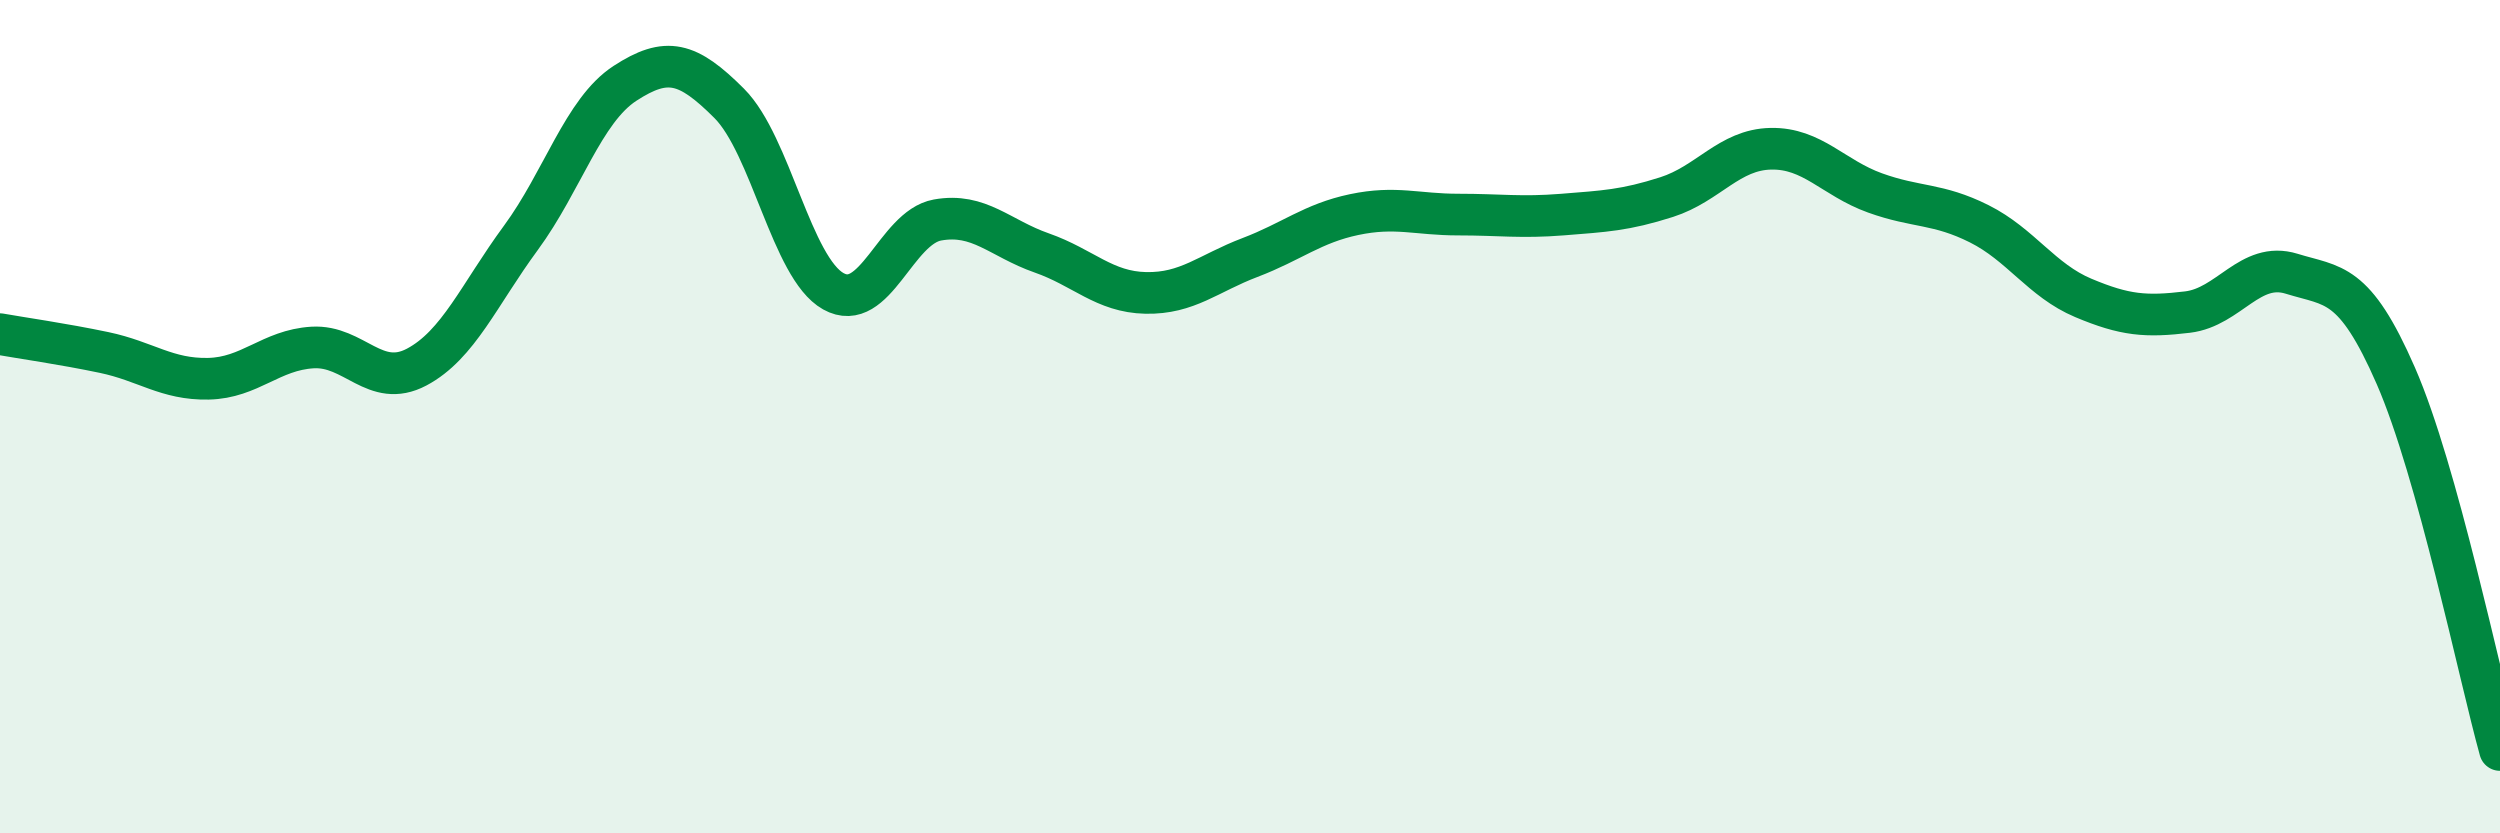
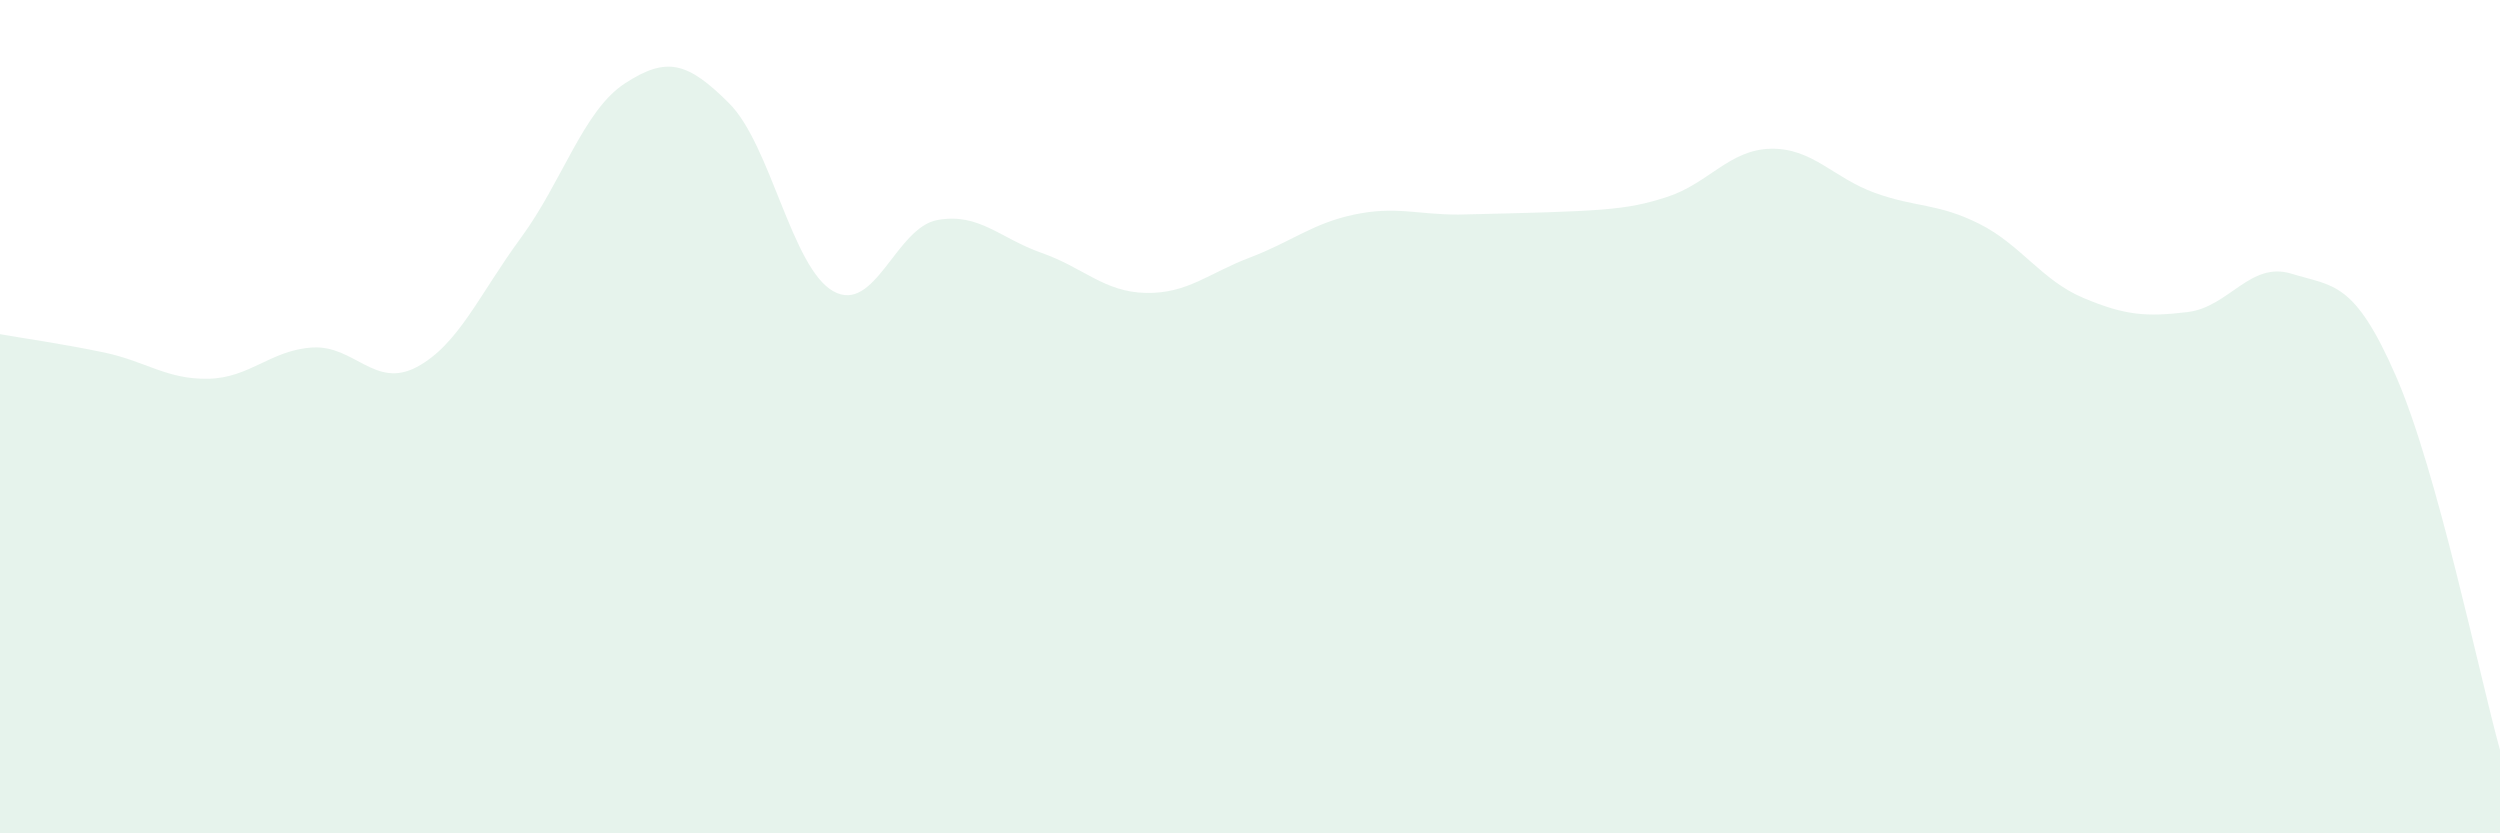
<svg xmlns="http://www.w3.org/2000/svg" width="60" height="20" viewBox="0 0 60 20">
-   <path d="M 0,8.02 C 0.5,8.11 1.5,8.25 2.5,8.46 C 3.5,8.67 4,9.11 5,9.09 C 6,9.07 6.5,8.4 7.5,8.34 C 8.5,8.28 9,9.34 10,8.81 C 11,8.28 11.5,7.07 12.5,5.71 C 13.5,4.35 14,2.65 15,2 C 16,1.35 16.5,1.48 17.5,2.48 C 18.5,3.48 19,6.43 20,6.99 C 21,7.55 21.5,5.46 22.5,5.28 C 23.5,5.1 24,5.72 25,6.07 C 26,6.42 26.5,7.01 27.5,7.03 C 28.5,7.05 29,6.56 30,6.18 C 31,5.8 31.5,5.36 32.5,5.15 C 33.5,4.94 34,5.15 35,5.15 C 36,5.15 36.5,5.23 37.5,5.15 C 38.5,5.07 39,5.05 40,4.73 C 41,4.41 41.5,3.59 42.5,3.57 C 43.5,3.55 44,4.27 45,4.63 C 46,4.99 46.5,4.87 47.5,5.37 C 48.5,5.87 49,6.73 50,7.15 C 51,7.57 51.5,7.61 52.5,7.49 C 53.5,7.37 54,6.26 55,6.57 C 56,6.88 56.5,6.73 57.5,9.02 C 58.5,11.31 59.5,16.2 60,18L60 20L0 20Z" fill="#008740" opacity="0.1" stroke-linecap="round" stroke-linejoin="round" />
-   <path d="M 0,8.02 C 0.5,8.11 1.5,8.25 2.5,8.46 C 3.5,8.67 4,9.11 5,9.09 C 6,9.07 6.5,8.4 7.5,8.34 C 8.5,8.28 9,9.34 10,8.81 C 11,8.28 11.5,7.07 12.5,5.71 C 13.5,4.35 14,2.65 15,2 C 16,1.35 16.5,1.48 17.5,2.48 C 18.5,3.48 19,6.43 20,6.99 C 21,7.55 21.5,5.46 22.5,5.28 C 23.5,5.1 24,5.72 25,6.07 C 26,6.42 26.5,7.01 27.5,7.03 C 28.5,7.05 29,6.56 30,6.18 C 31,5.8 31.5,5.36 32.5,5.15 C 33.5,4.94 34,5.15 35,5.15 C 36,5.15 36.5,5.23 37.5,5.15 C 38.5,5.07 39,5.05 40,4.73 C 41,4.41 41.5,3.59 42.5,3.57 C 43.5,3.55 44,4.27 45,4.63 C 46,4.99 46.5,4.87 47.5,5.37 C 48.5,5.87 49,6.73 50,7.15 C 51,7.57 51.5,7.61 52.5,7.49 C 53.5,7.37 54,6.26 55,6.57 C 56,6.88 56.5,6.73 57.5,9.02 C 58.5,11.31 59.5,16.2 60,18" stroke="#008740" stroke-width="1" fill="none" stroke-linecap="round" stroke-linejoin="round" />
+   <path d="M 0,8.02 C 0.5,8.11 1.5,8.25 2.5,8.46 C 3.5,8.67 4,9.11 5,9.09 C 6,9.07 6.5,8.4 7.5,8.34 C 8.5,8.28 9,9.34 10,8.81 C 11,8.28 11.5,7.07 12.5,5.71 C 13.5,4.35 14,2.65 15,2 C 16,1.35 16.5,1.48 17.5,2.48 C 18.5,3.48 19,6.43 20,6.99 C 21,7.55 21.5,5.46 22.5,5.28 C 23.5,5.1 24,5.72 25,6.07 C 26,6.42 26.5,7.01 27.5,7.03 C 28.5,7.05 29,6.56 30,6.18 C 31,5.8 31.5,5.36 32.5,5.15 C 33.5,4.94 34,5.15 35,5.15 C 38.5,5.07 39,5.05 40,4.73 C 41,4.41 41.5,3.59 42.5,3.57 C 43.5,3.55 44,4.27 45,4.63 C 46,4.99 46.5,4.87 47.5,5.37 C 48.5,5.87 49,6.73 50,7.15 C 51,7.57 51.5,7.61 52.5,7.49 C 53.5,7.37 54,6.26 55,6.57 C 56,6.88 56.5,6.73 57.5,9.02 C 58.5,11.31 59.5,16.2 60,18L60 20L0 20Z" fill="#008740" opacity="0.1" stroke-linecap="round" stroke-linejoin="round" />
</svg>